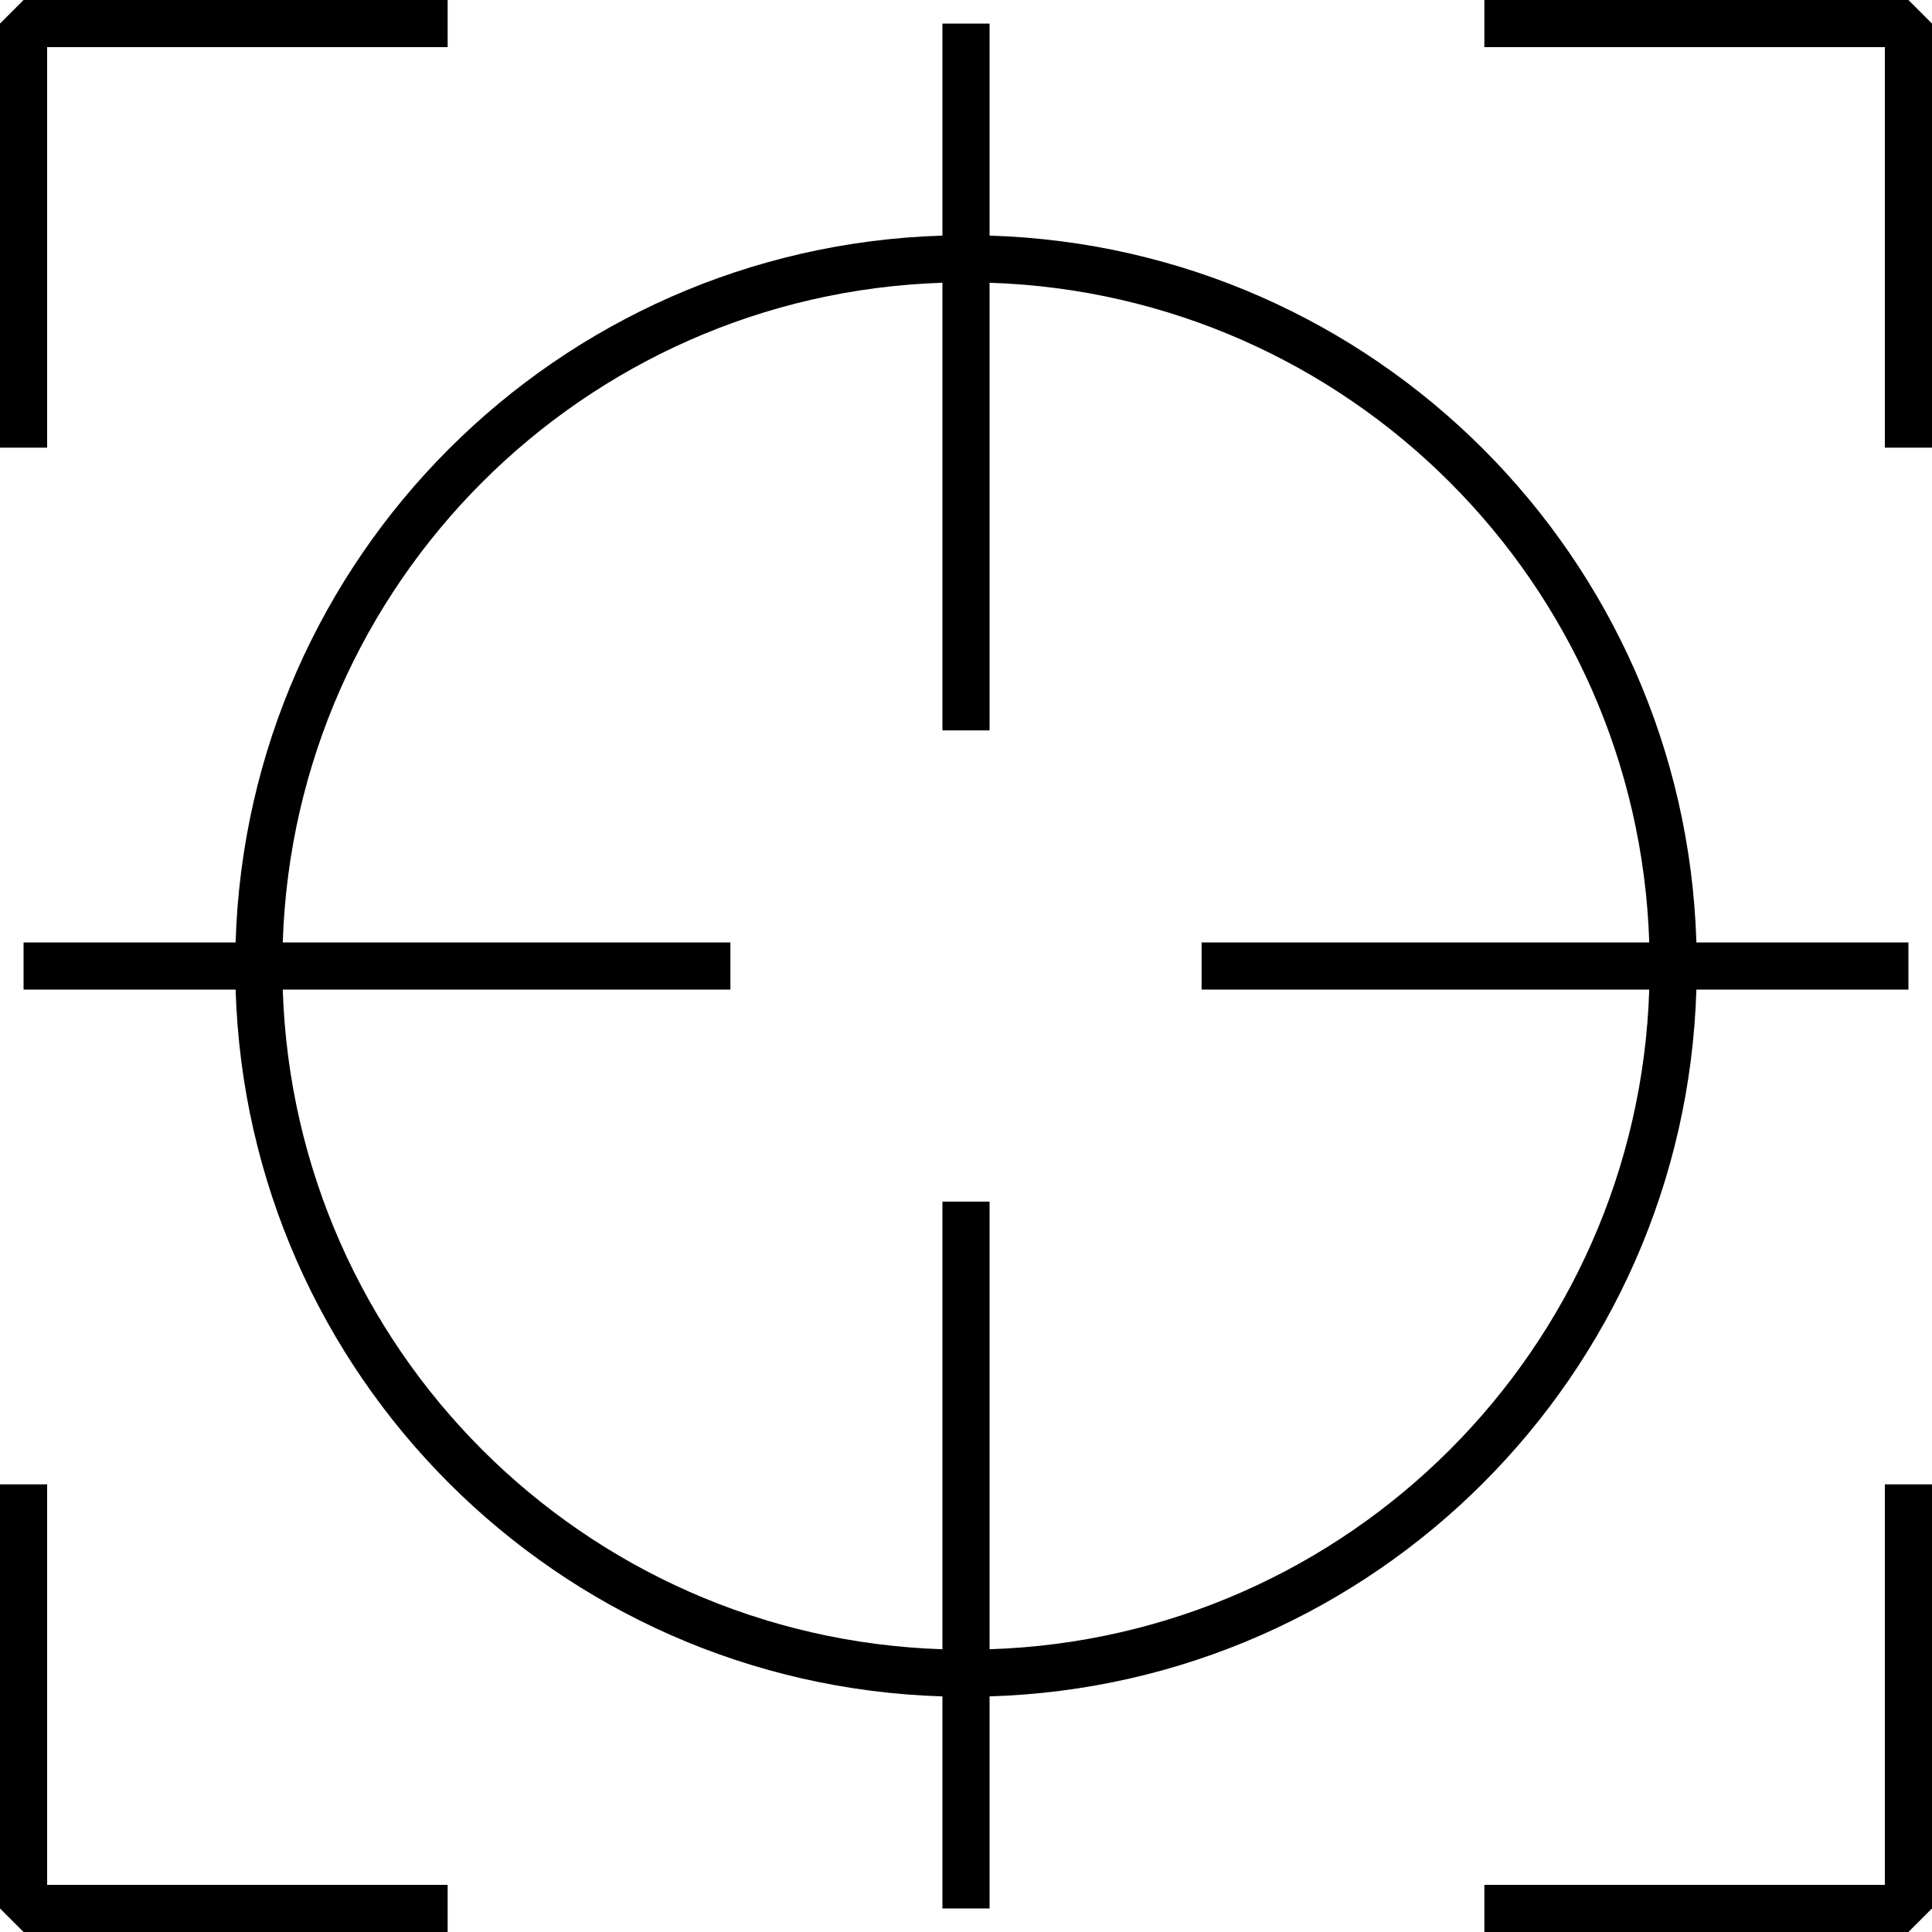
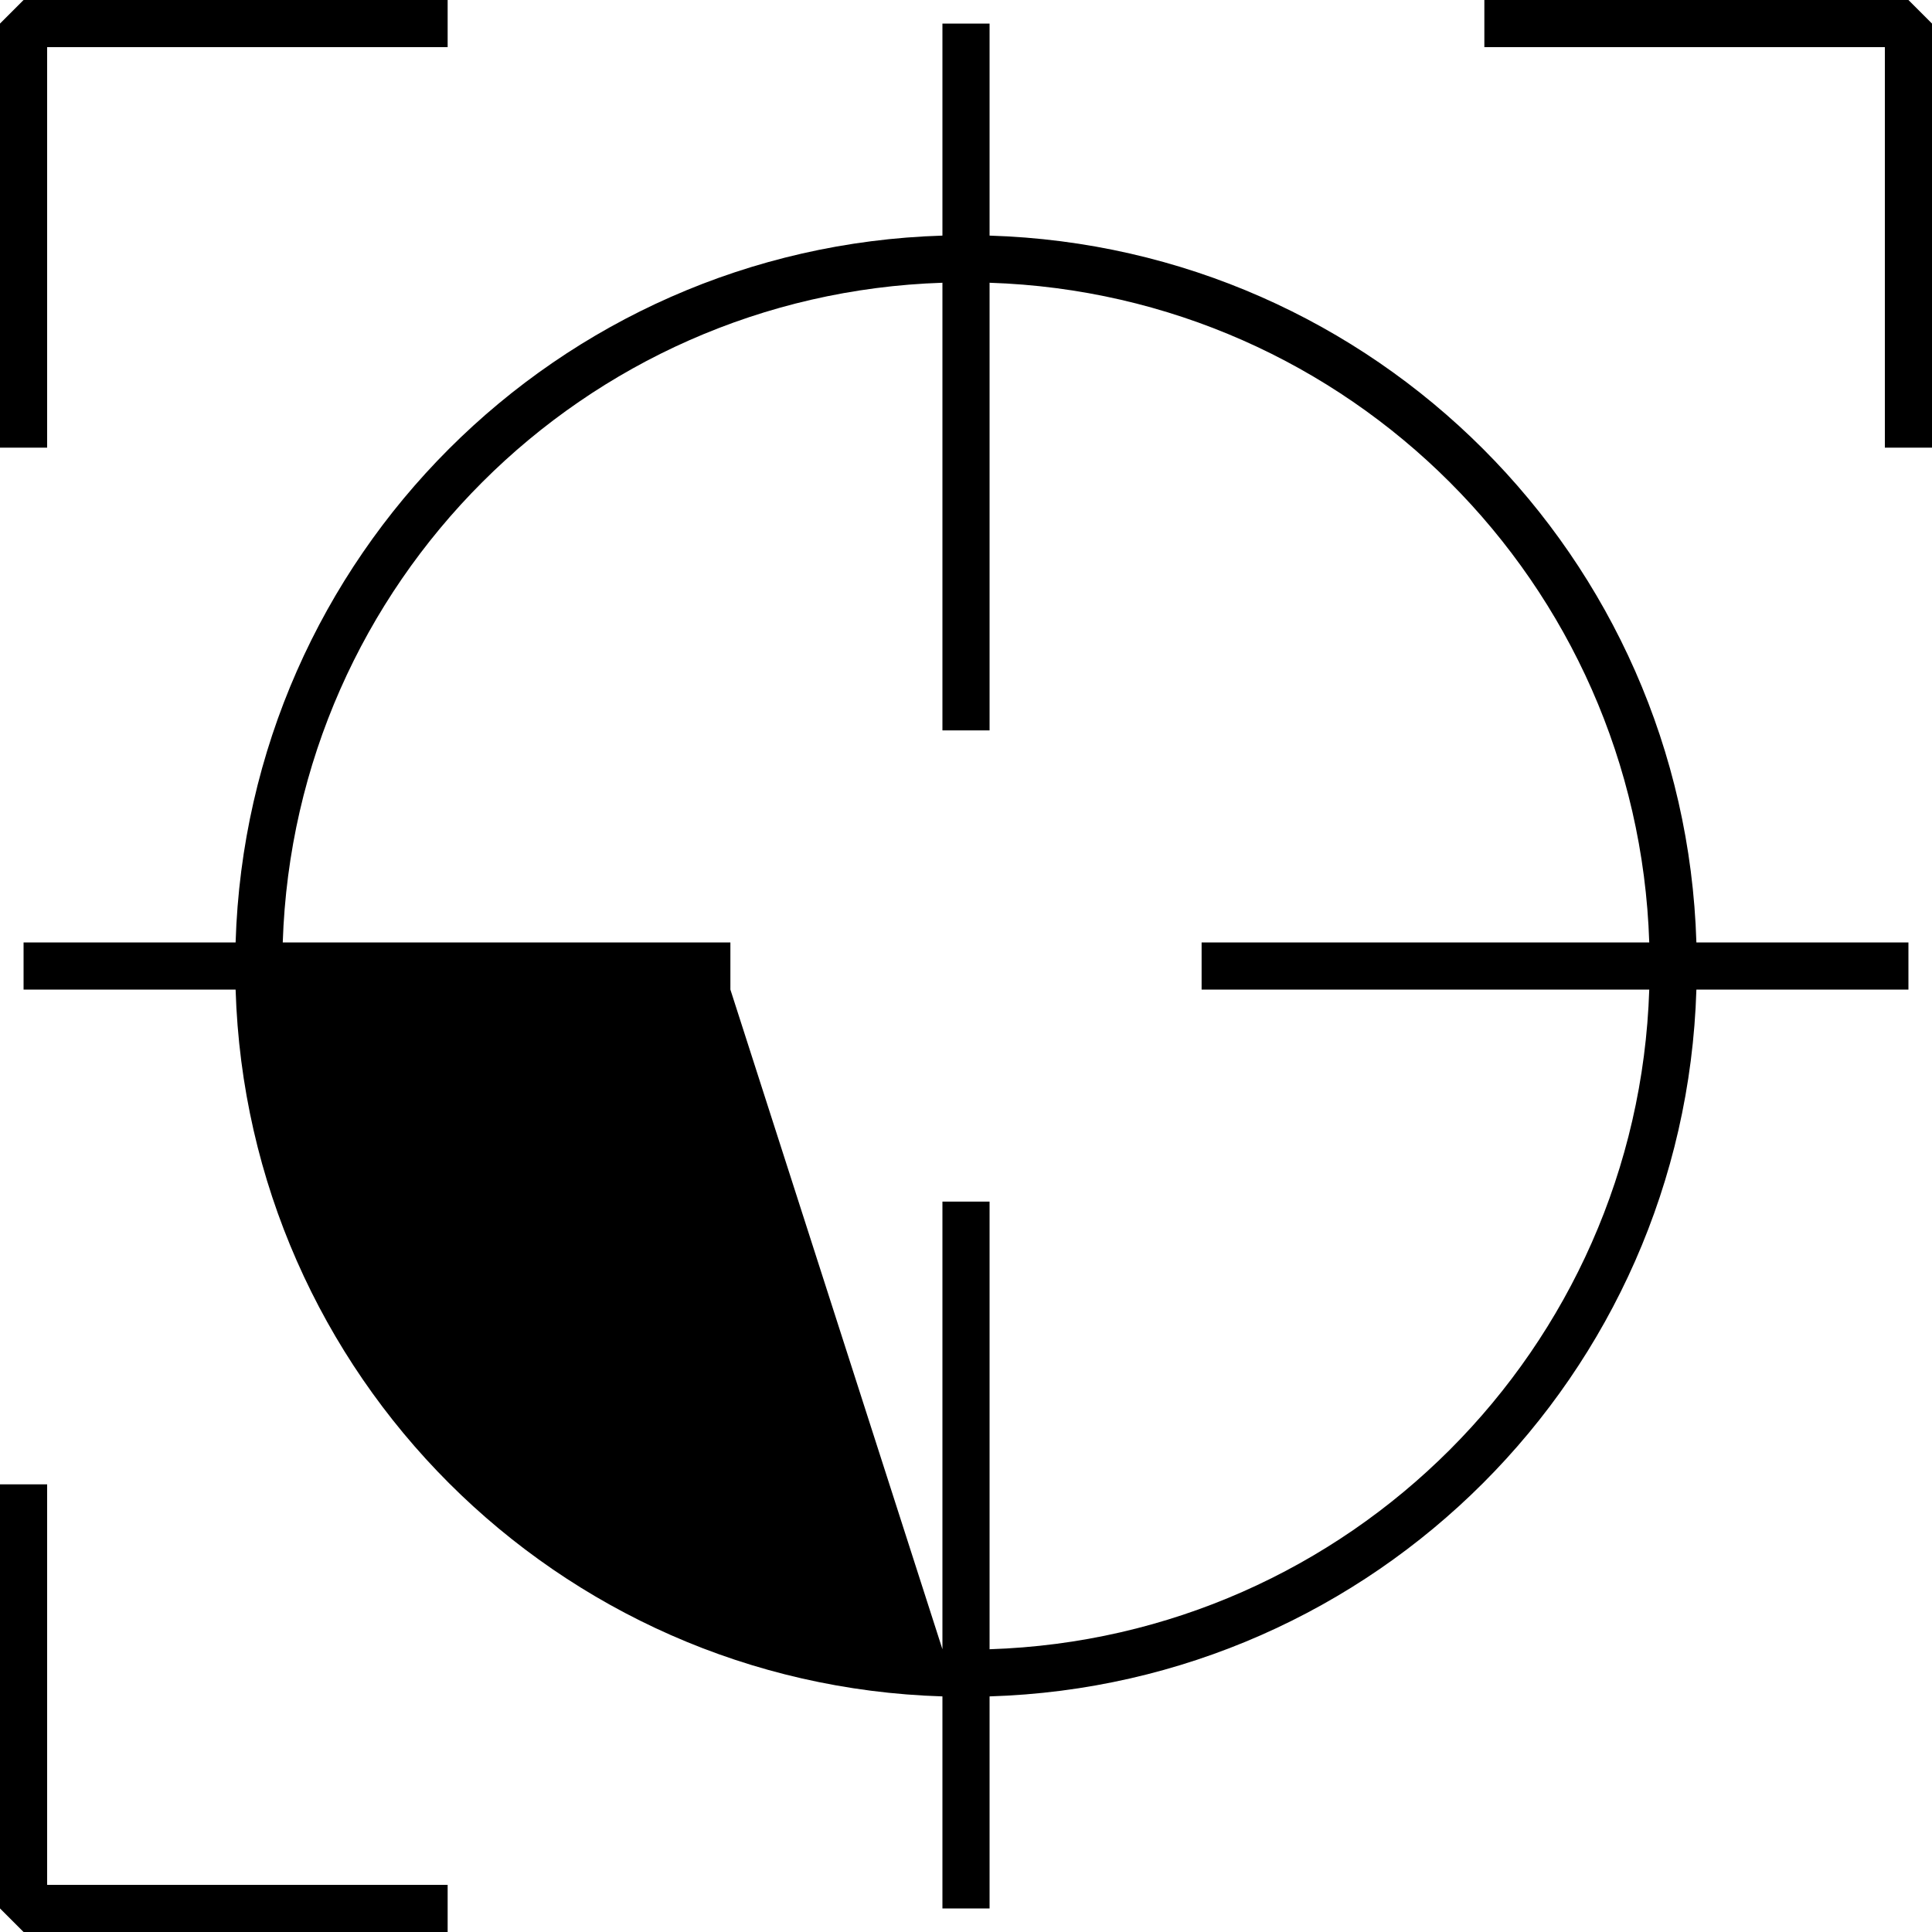
<svg xmlns="http://www.w3.org/2000/svg" width="40px" height="40px" viewBox="0 0 40 40" version="1.1">
  <title>icon_2</title>
  <g id="uMR-Jupiter" stroke="none" stroke-width="1" fill="none" fill-rule="evenodd">
    <g id="uMR-Jupiter-20210817备份" transform="translate(-690, -1892)" fill="#000000" fill-rule="nonzero">
      <g id="icon_2" transform="translate(690, 1892)">
        <polygon id="Path" points="39.512 0 30.732 0 30.732 0.976 39.024 0.976 39.024 9.268 40 9.268 40 0.488" />
-         <polygon id="Path" points="39.024 39.024 30.732 39.024 30.732 40 39.512 40 40 39.512 40 30.732 39.024 30.732" />
        <polygon id="Path" points="0.976 30.732 0 30.732 0 39.512 0.488 40 9.268 40 9.268 39.024 0.976 39.024" />
        <polygon id="Path" points="0.976 0.976 9.268 0.976 9.268 0 0.488 0 0 0.488 0 9.268 0.976 9.268" />
-         <path d="M35.122,20.488 L39.512,20.488 L39.512,19.512 L35.122,19.512 C34.878,11.533 28.467,5.122 20.488,4.878 L20.488,0.488 L19.512,0.488 L19.512,4.878 C11.533,5.122 5.122,11.533 4.878,19.512 L0.488,19.512 L0.488,20.488 L4.878,20.488 C5.122,28.467 11.533,34.878 19.512,35.122 L19.512,39.512 L20.488,39.512 L20.488,35.122 C28.467,34.878 34.878,28.467 35.122,20.488 Z M20.488,34.146 L20.488,24.878 L19.512,24.878 L19.512,34.146 C12.072,33.904 6.096,27.928 5.854,20.488 L15.122,20.488 L15.122,19.512 L5.854,19.512 C6.096,12.072 12.072,6.096 19.512,5.854 L19.512,15.122 L20.488,15.122 L20.488,5.854 C27.928,6.096 33.904,12.072 34.146,19.512 L24.878,19.512 L24.878,20.488 L34.146,20.488 C33.904,27.928 27.928,33.904 20.488,34.146 Z" id="Shape" />
+         <path d="M35.122,20.488 L39.512,20.488 L39.512,19.512 L35.122,19.512 C34.878,11.533 28.467,5.122 20.488,4.878 L20.488,0.488 L19.512,0.488 L19.512,4.878 C11.533,5.122 5.122,11.533 4.878,19.512 L0.488,19.512 L0.488,20.488 L4.878,20.488 C5.122,28.467 11.533,34.878 19.512,35.122 L19.512,39.512 L20.488,39.512 L20.488,35.122 C28.467,34.878 34.878,28.467 35.122,20.488 Z M20.488,34.146 L20.488,24.878 L19.512,24.878 L19.512,34.146 L15.122,20.488 L15.122,19.512 L5.854,19.512 C6.096,12.072 12.072,6.096 19.512,5.854 L19.512,15.122 L20.488,15.122 L20.488,5.854 C27.928,6.096 33.904,12.072 34.146,19.512 L24.878,19.512 L24.878,20.488 L34.146,20.488 C33.904,27.928 27.928,33.904 20.488,34.146 Z" id="Shape" />
      </g>
    </g>
  </g>
</svg>